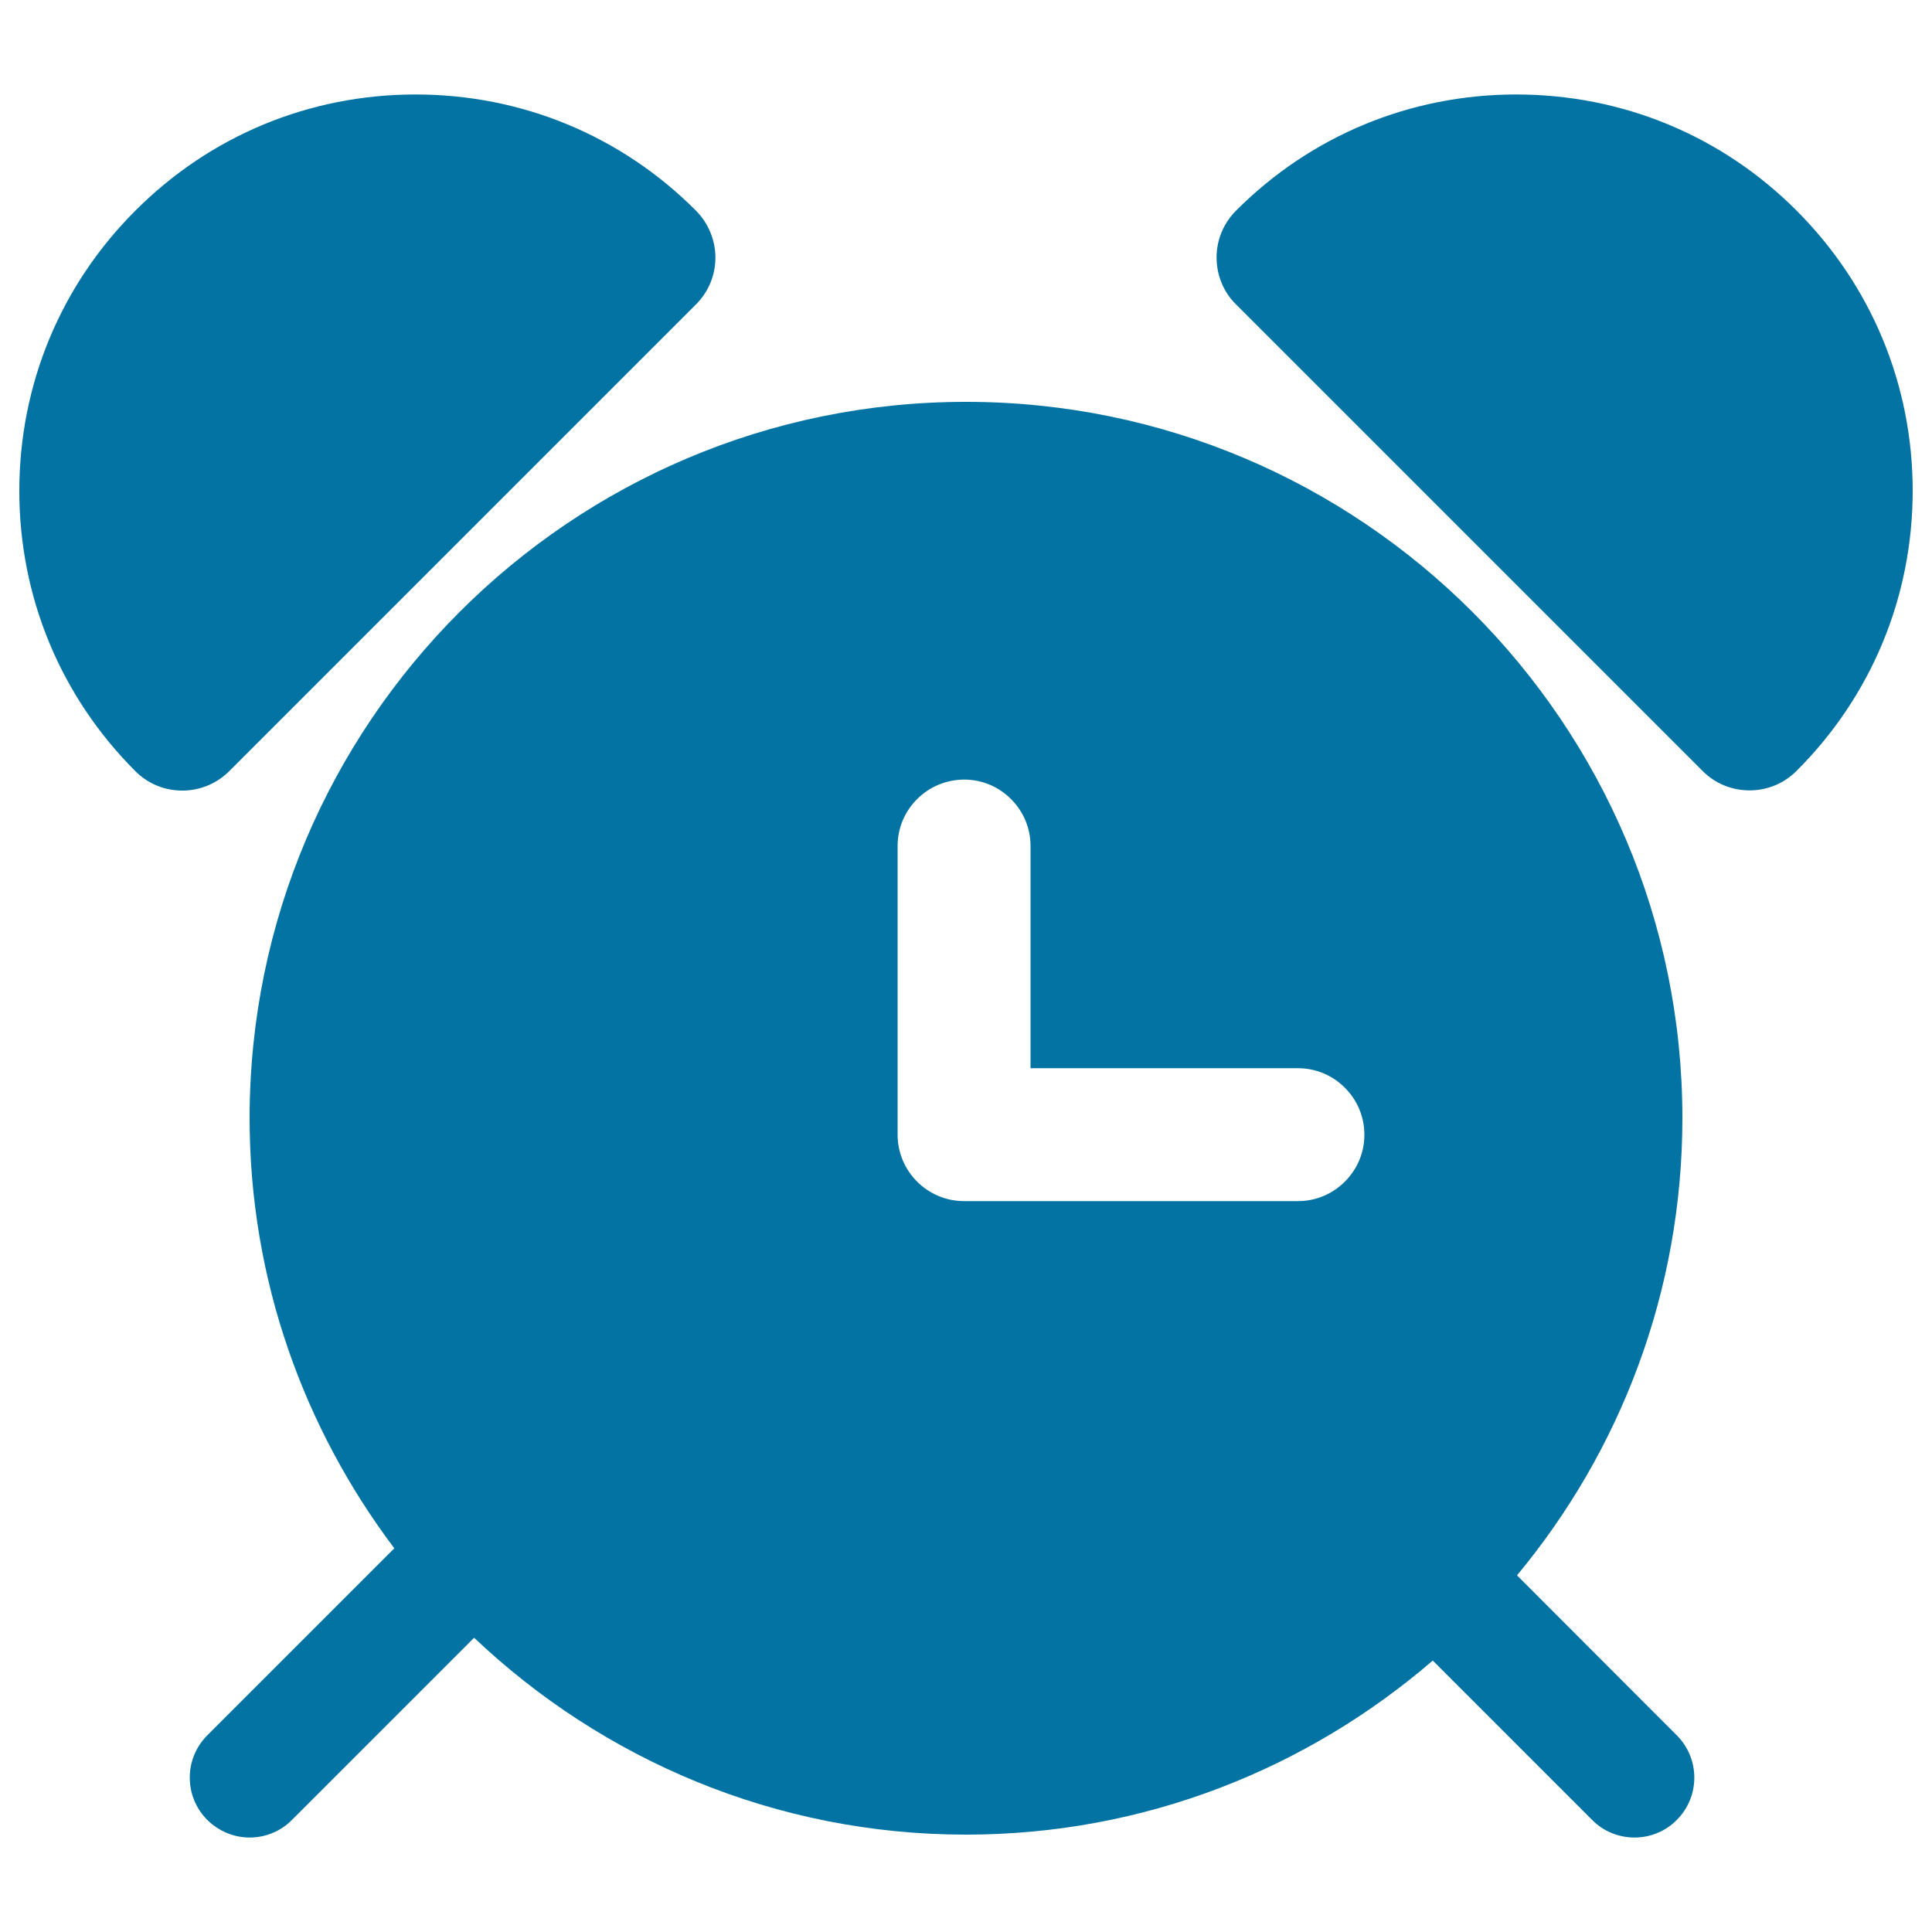
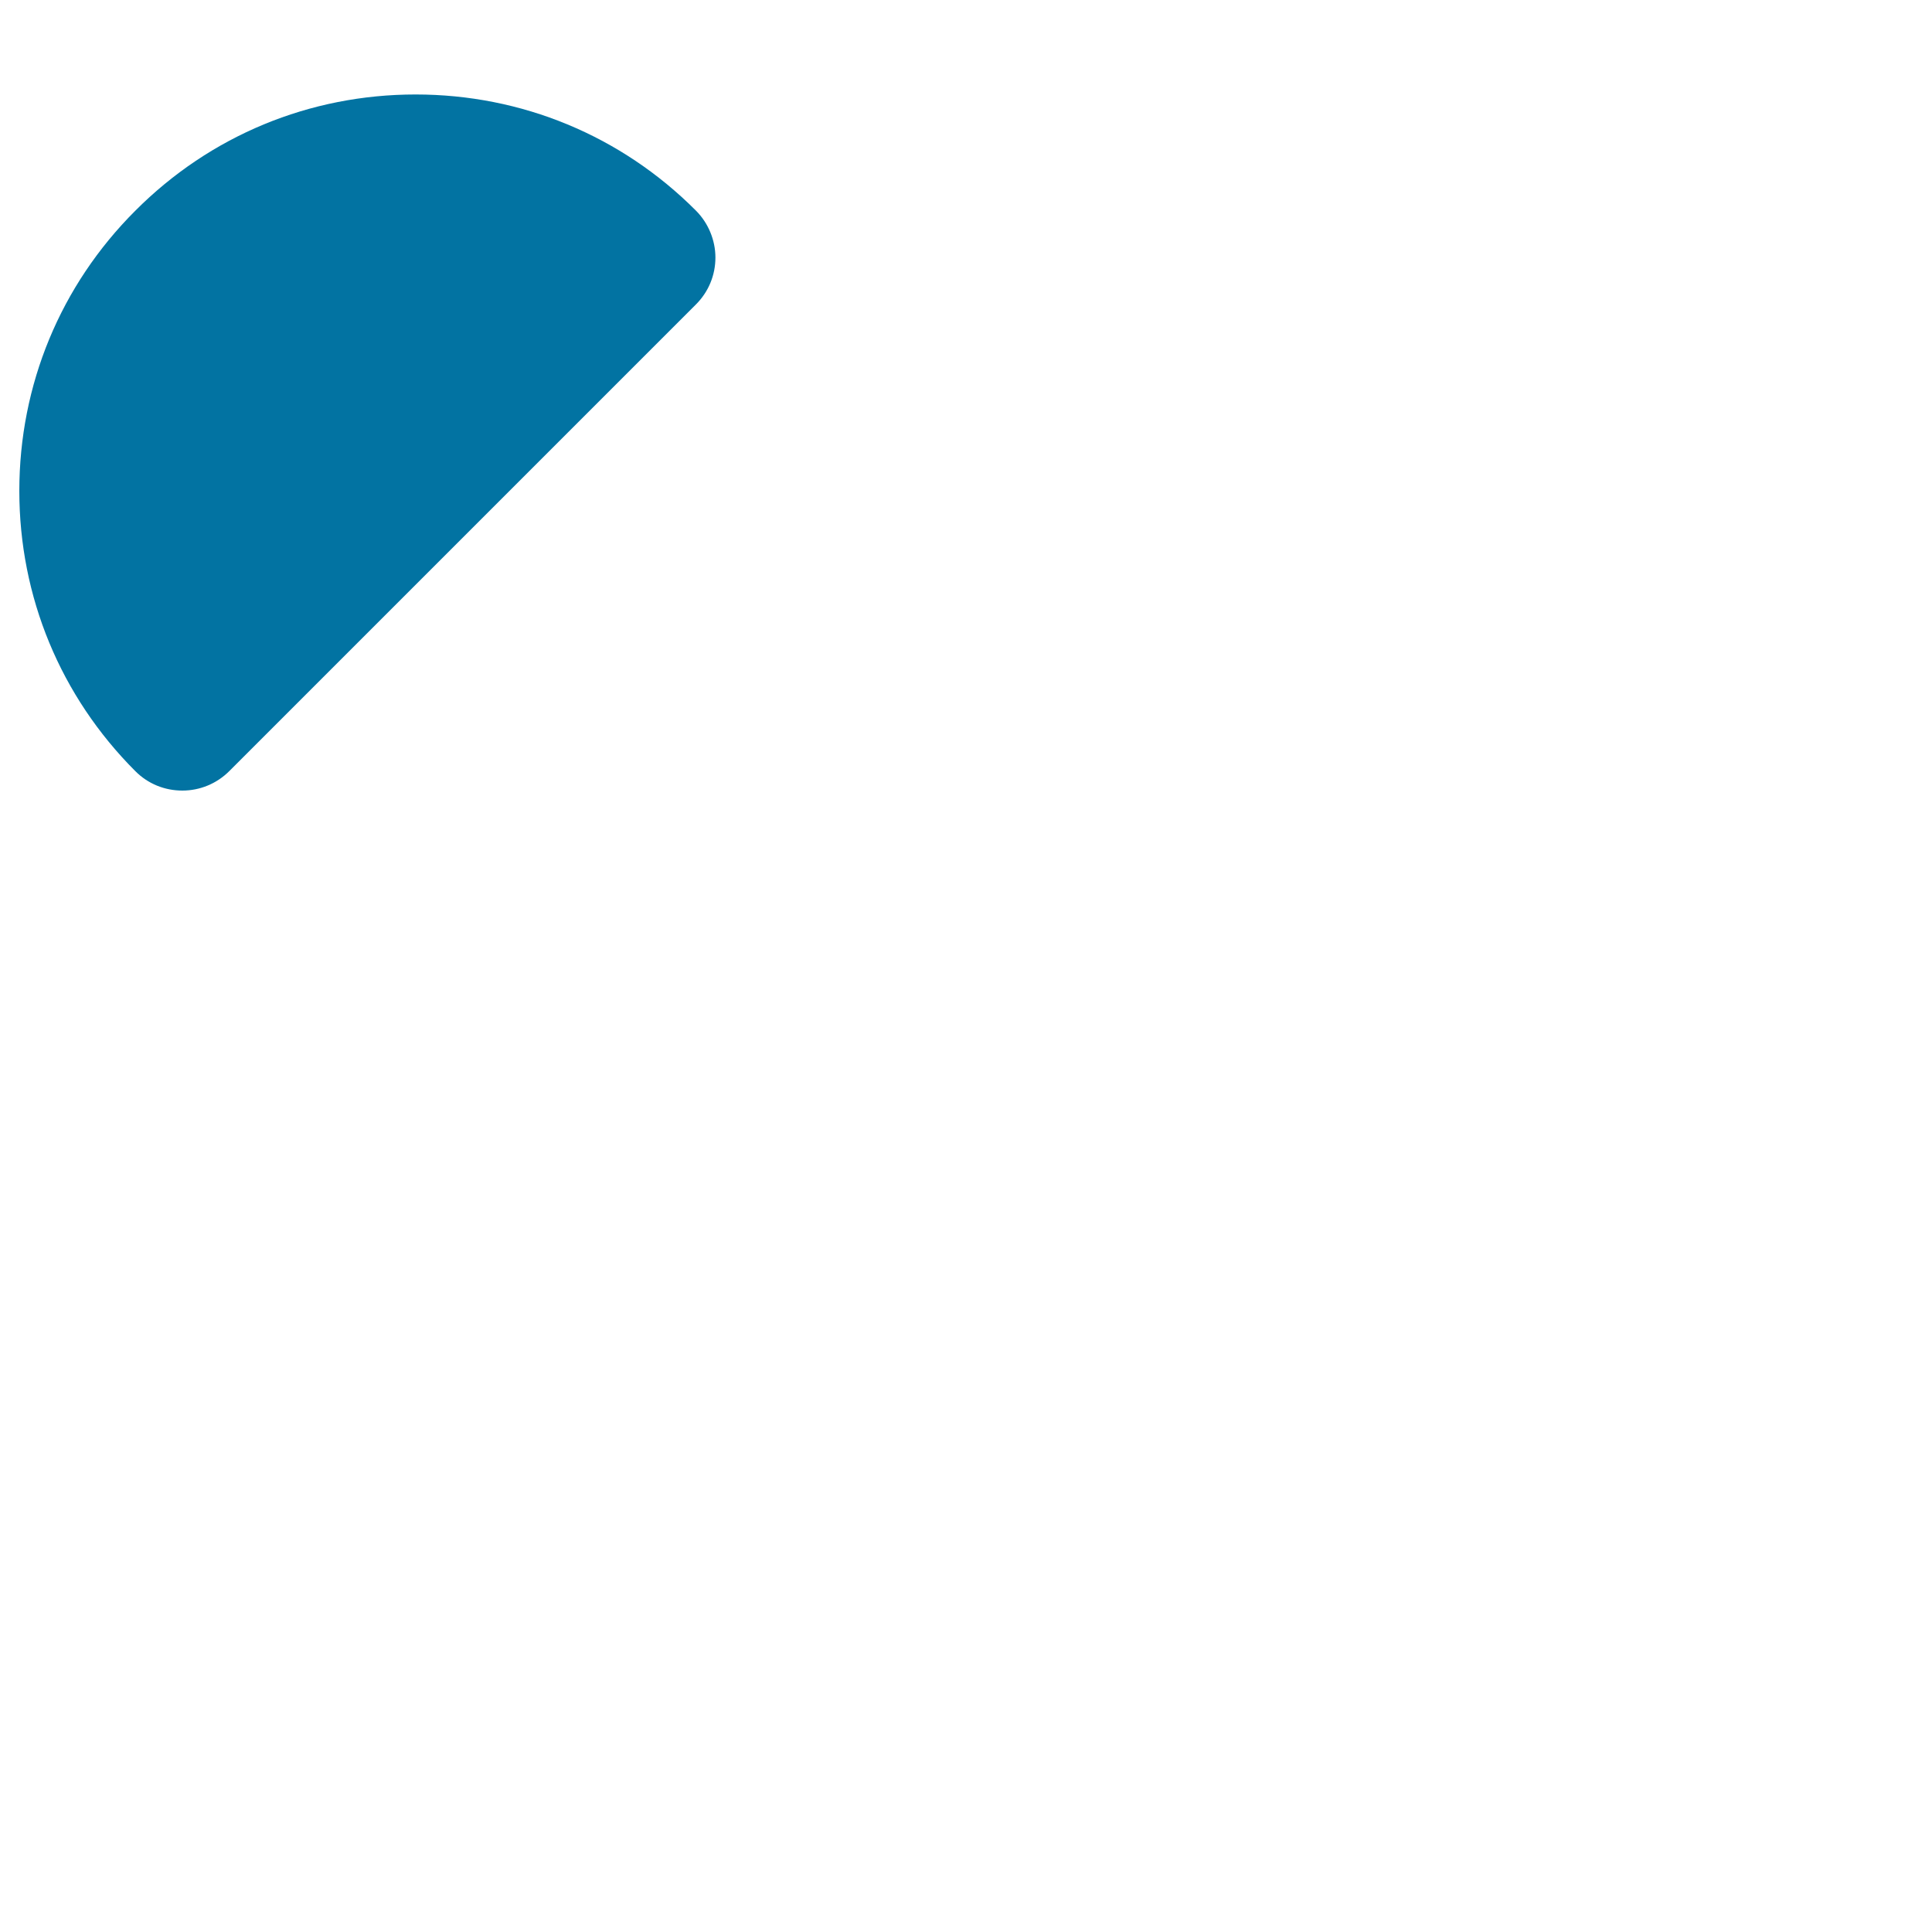
<svg xmlns="http://www.w3.org/2000/svg" viewBox="0 0 1000 1000" style="fill:#0273a2">
  <title>Alarmclock With Bells SVG icon</title>
  <g>
    <g>
      <path d="M360.2,157.6c6.5-6.5,10.1-15.1,10.1-24.3c0-9-3.7-17.9-10.1-24.3C321.5,70.2,270,48.9,215.1,48.9S108.8,70.2,70.1,109C31.3,147.7,10,199.2,10,254.1c0,54.8,21.3,106.3,60.1,145.1c6.5,6.5,15.1,10,24.3,10c9.1,0,17.8-3.6,24.3-10.1L360.2,157.6z" />
-       <path d="M929.9,109c-38.7-38.8-90.2-60.1-145.1-60.1c-54.8,0-106.3,21.3-145,60.1c-6.5,6.5-10.1,15.1-10.1,24.3c0,9.2,3.6,17.9,10.1,24.3l241.5,241.5c6.5,6.5,15.1,10,24.3,10c9.2,0,17.8-3.6,24.3-10.1C968.7,360.3,990,308.8,990,254C990,199.2,968.6,147.7,929.9,109z" />
-       <path d="M785.2,815.4c53.4-64.3,85.6-146.8,85.6-236.7C870.8,374.3,704.5,208,500,208c-204.5,0-370.8,166.3-370.8,370.8c0,83.6,28.1,160.5,74.9,222.6l-96.8,96.8c-12.1,12.1-12.1,31.7,0,43.8c6.1,6,14,9.1,21.9,9.1s15.9-3,21.9-9.1l94.3-94.3c66.5,63,156,101.9,254.6,101.9c92.3,0,176.6-34.1,241.6-90.1l82.5,82.5c6,6.1,14,9.1,21.9,9.1c7.9,0,15.9-3,21.9-9.1c12.1-12.1,12.1-31.7,0-43.8L785.2,815.4z M696.1,611.6c-6.5,6.5-15.1,10.1-24.3,10.1l-172.8,0c-18.9,0-34.4-15.4-34.4-34.4V437.9c0-9.2,3.6-17.8,10.1-24.3c6.5-6.5,15.1-10,24.3-10.1c9.2,0,17.8,3.6,24.3,10.1c6.5,6.5,10.1,15.1,10.1,24.3v115l138.4,0c9.2,0,17.8,3.6,24.3,10.1c6.5,6.5,10.1,15.1,10.1,24.4C706.2,596.5,702.6,605.1,696.1,611.6z" />
    </g>
  </g>
</svg>